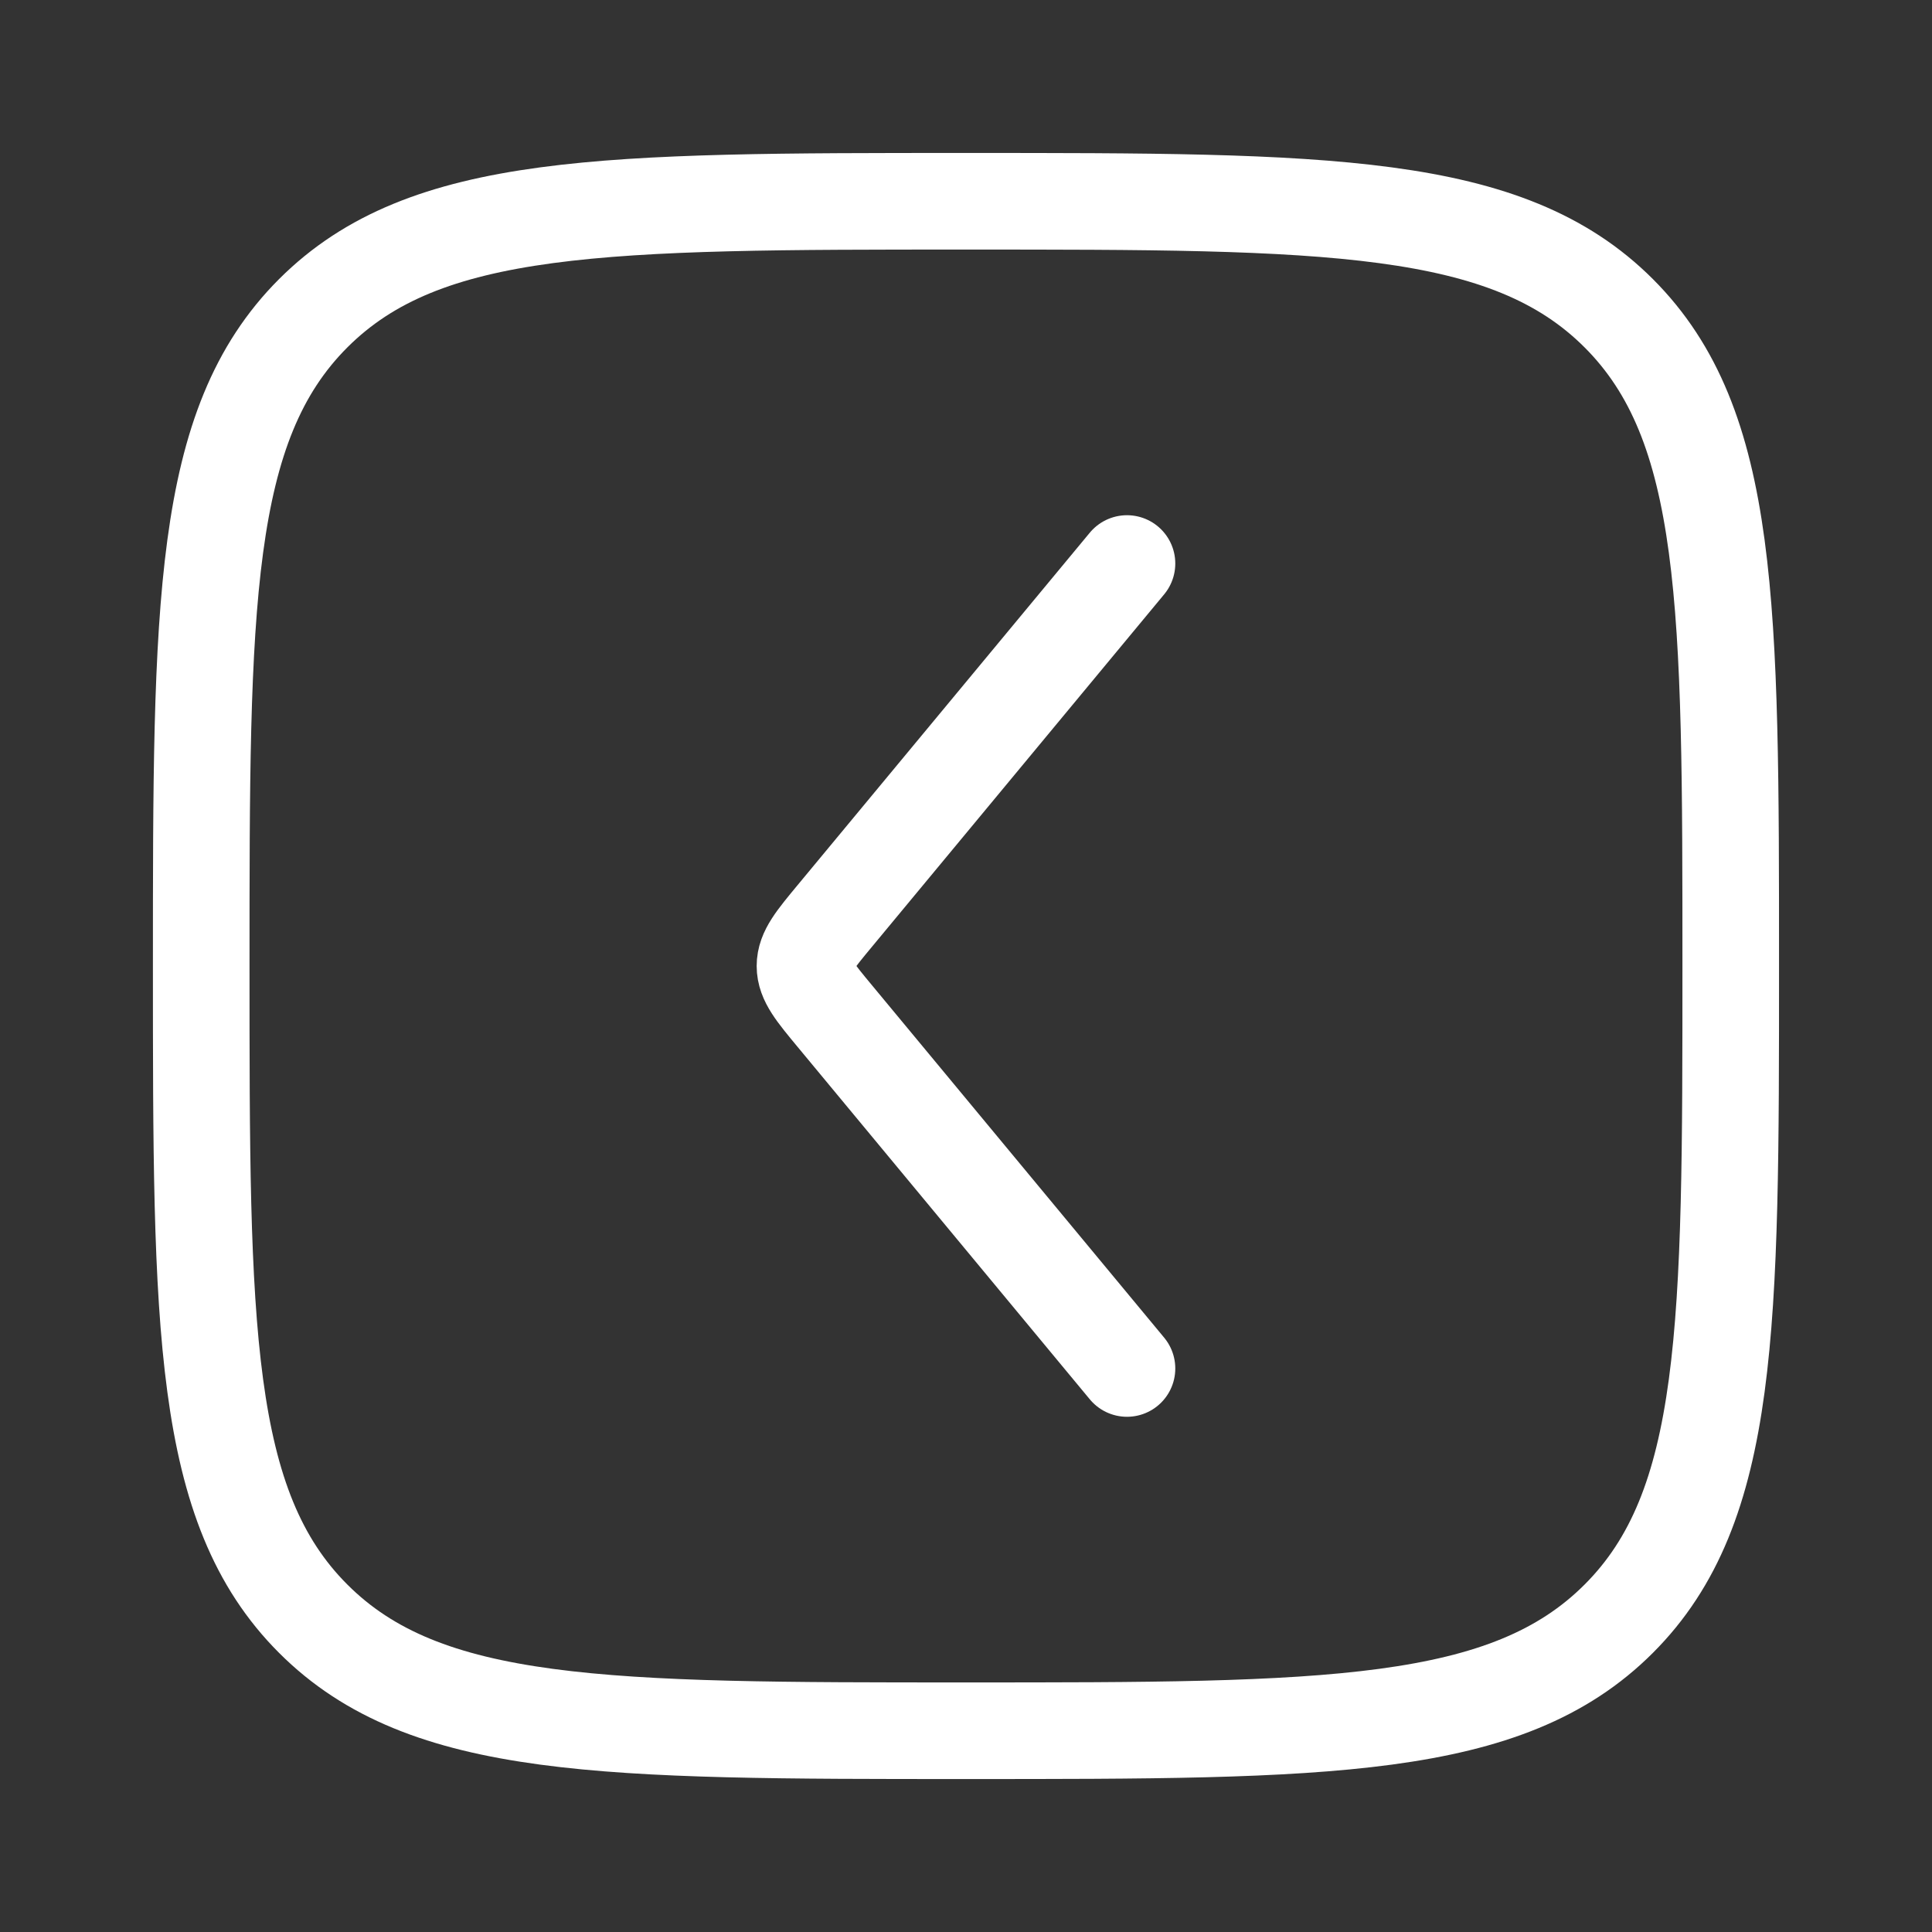
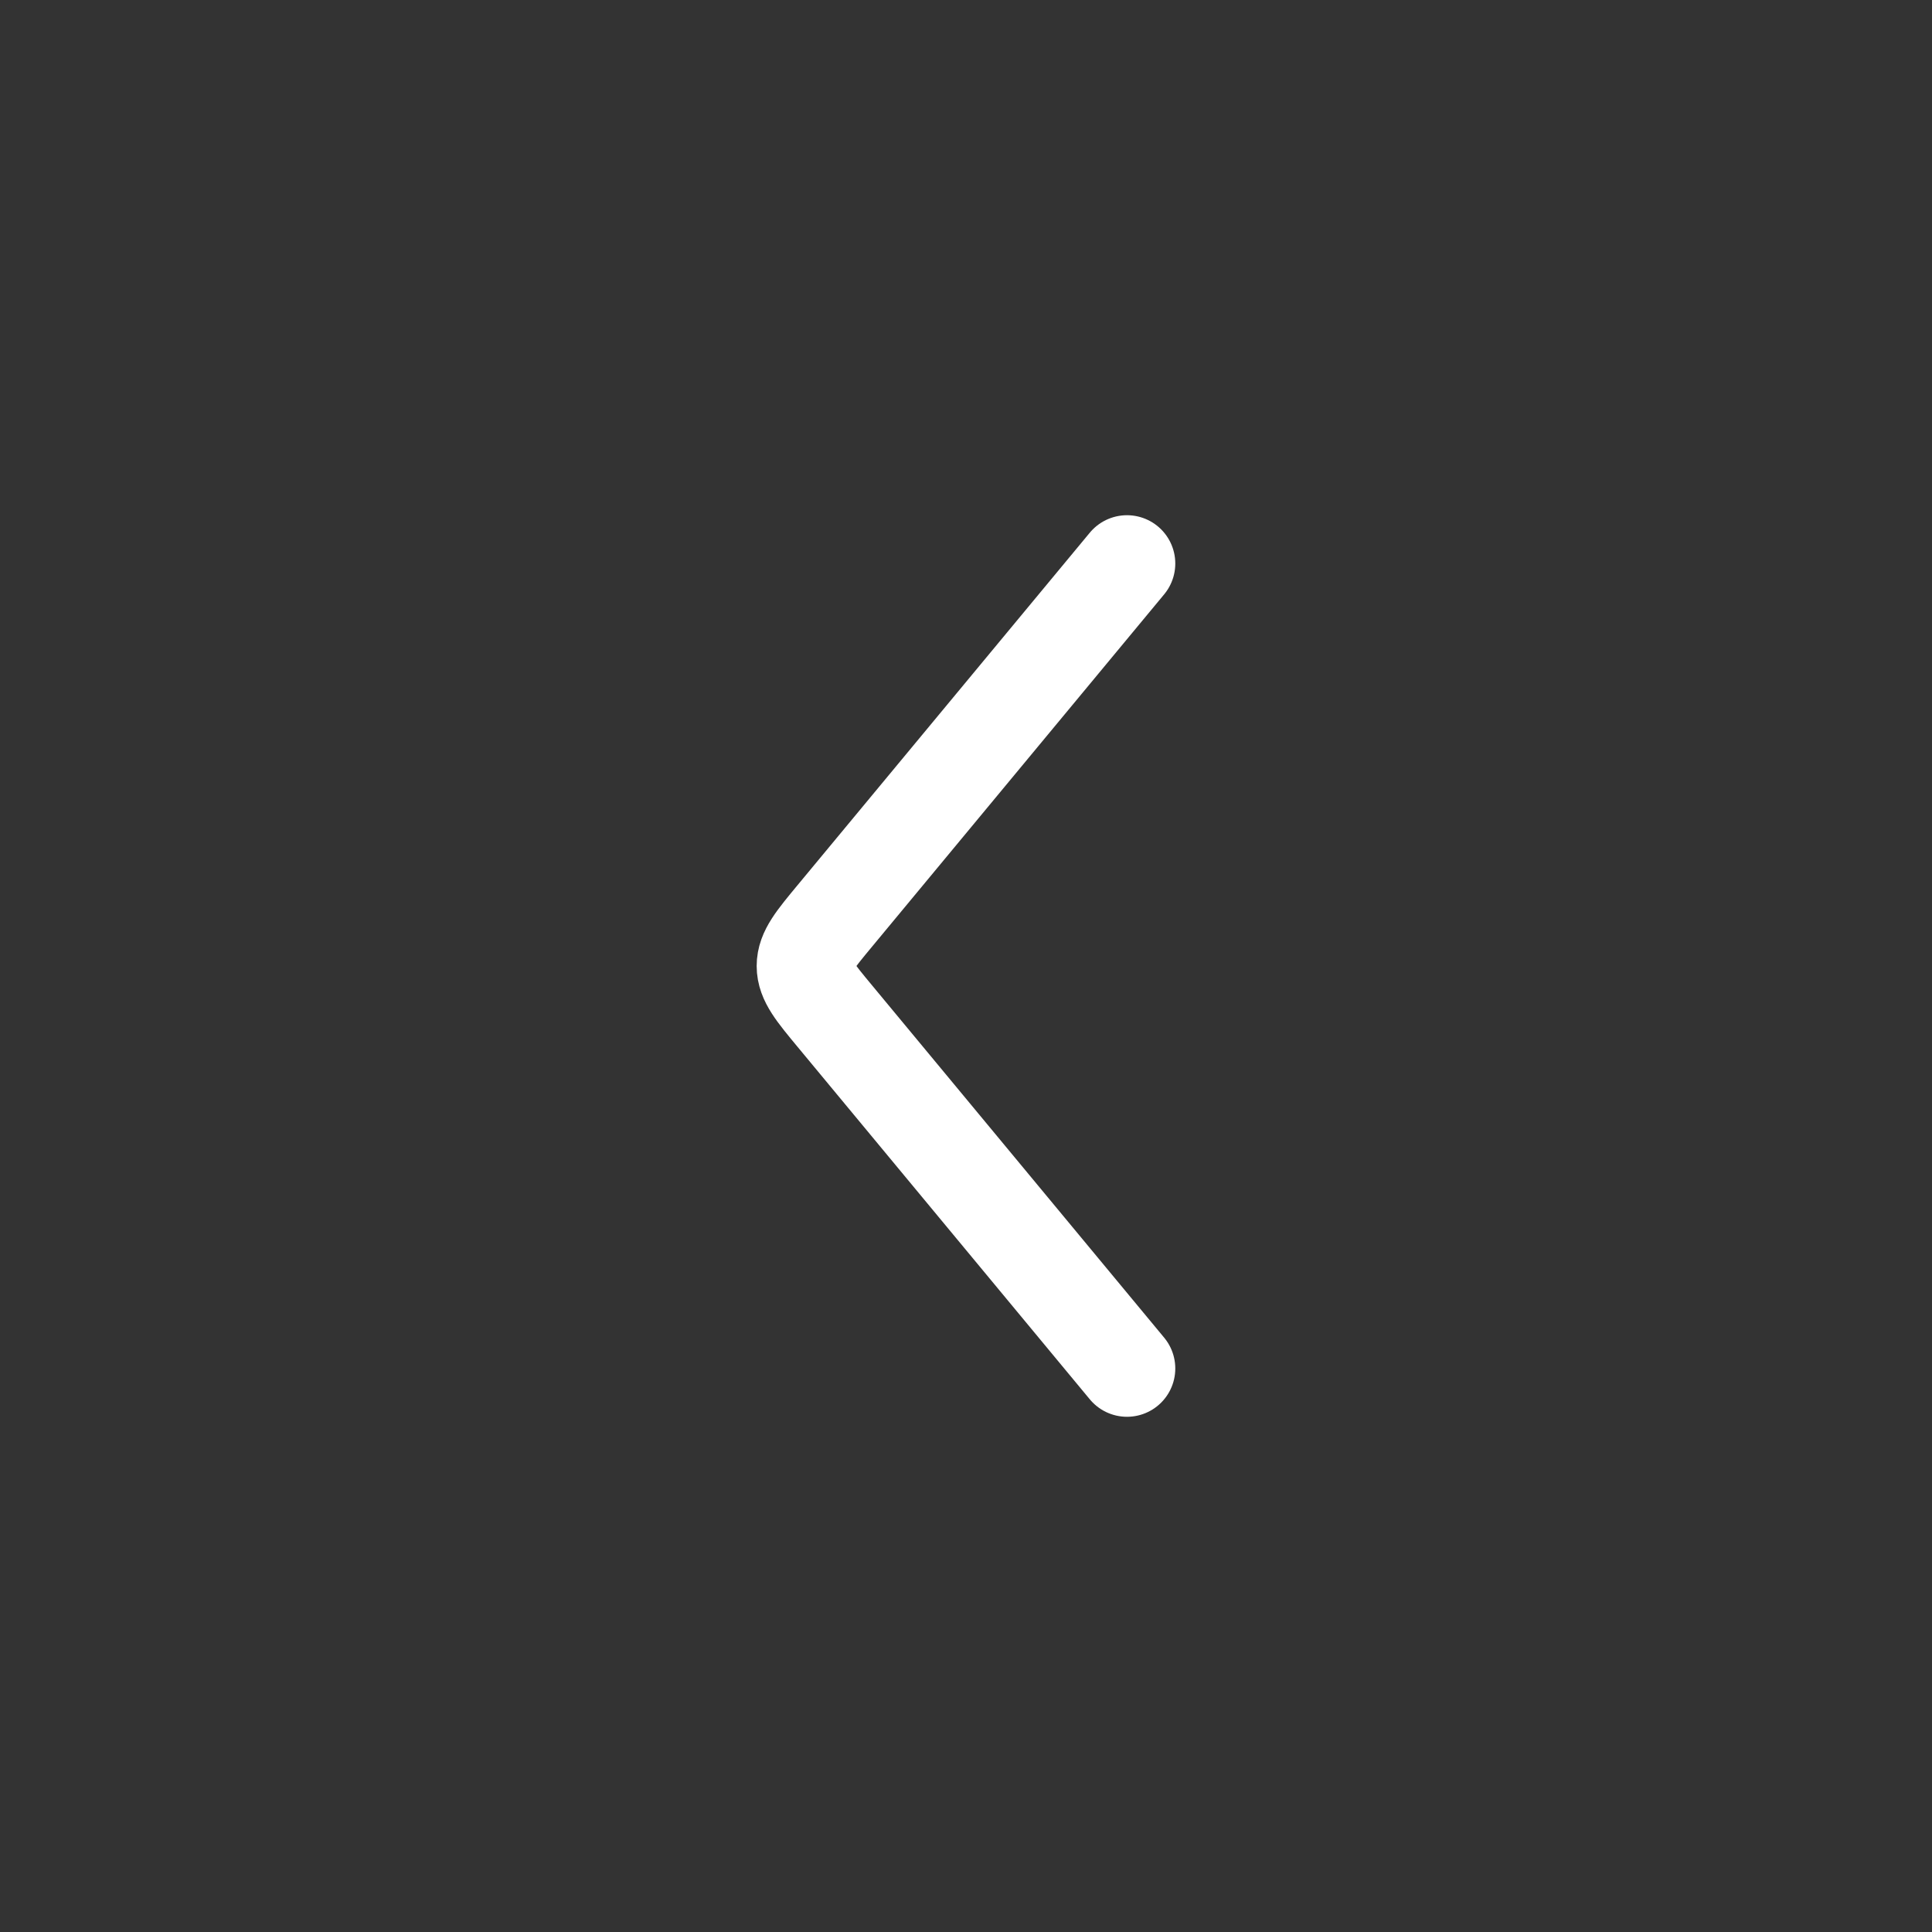
<svg xmlns="http://www.w3.org/2000/svg" width="40" height="40" viewBox="0 0 40 40" fill="none">
  <rect x="0" y="0" width="40" height="40" fill="#333333" stroke="none" />
-   <path d="M35.833 20C35.833 27.464 35.833 31.196 33.514 33.514C31.195 35.833 27.464 35.833 20 35.833C12.536 35.833 8.804 35.833 6.485 33.514C4.166 31.196 4.166 27.464 4.166 20C4.166 12.536 4.166 8.804 6.485 6.485C8.804 4.167 12.536 4.167 20 4.167C27.464 4.167 31.195 4.167 33.514 6.485C35.833 8.804 35.833 12.536 35.833 20Z" stroke="white" stroke-width="2" />
  <path d="M23.333 11.667L17.287 18.959C16.873 19.458 16.666 19.708 16.666 20C16.666 20.292 16.873 20.542 17.287 21.041L23.333 28.333" stroke="white" stroke-width="2" stroke-linecap="round" stroke-linejoin="round" />
</svg>